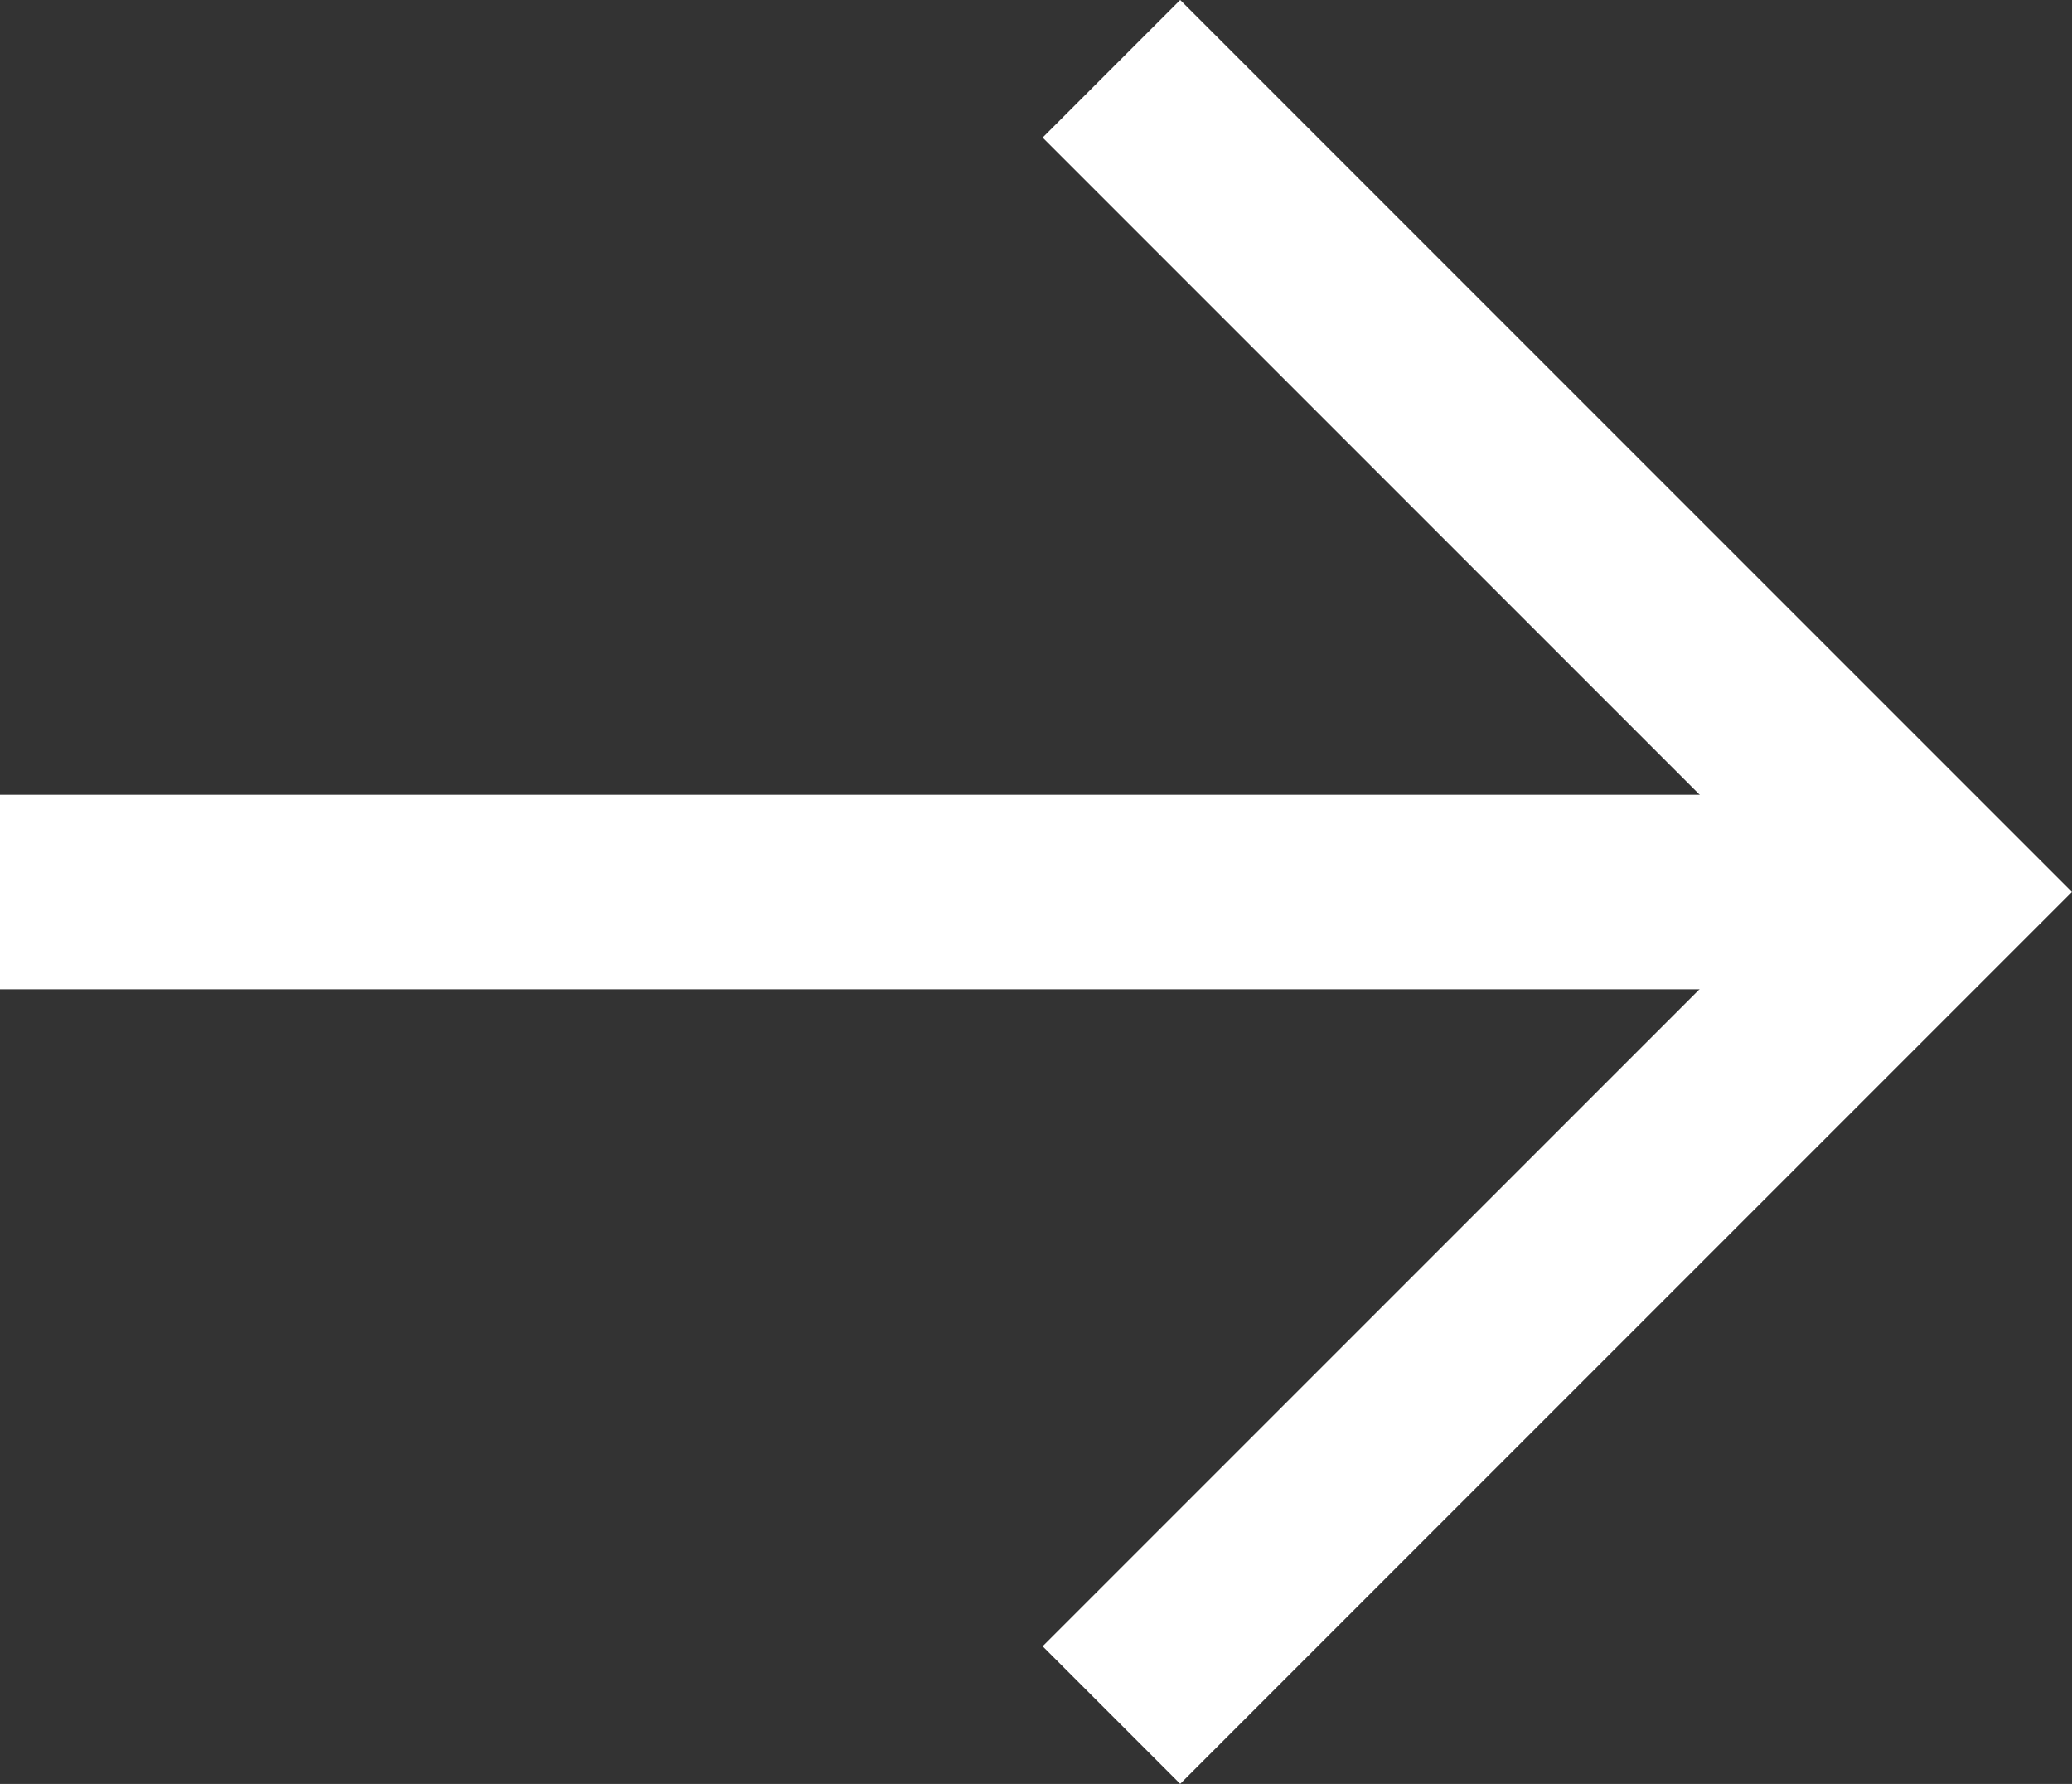
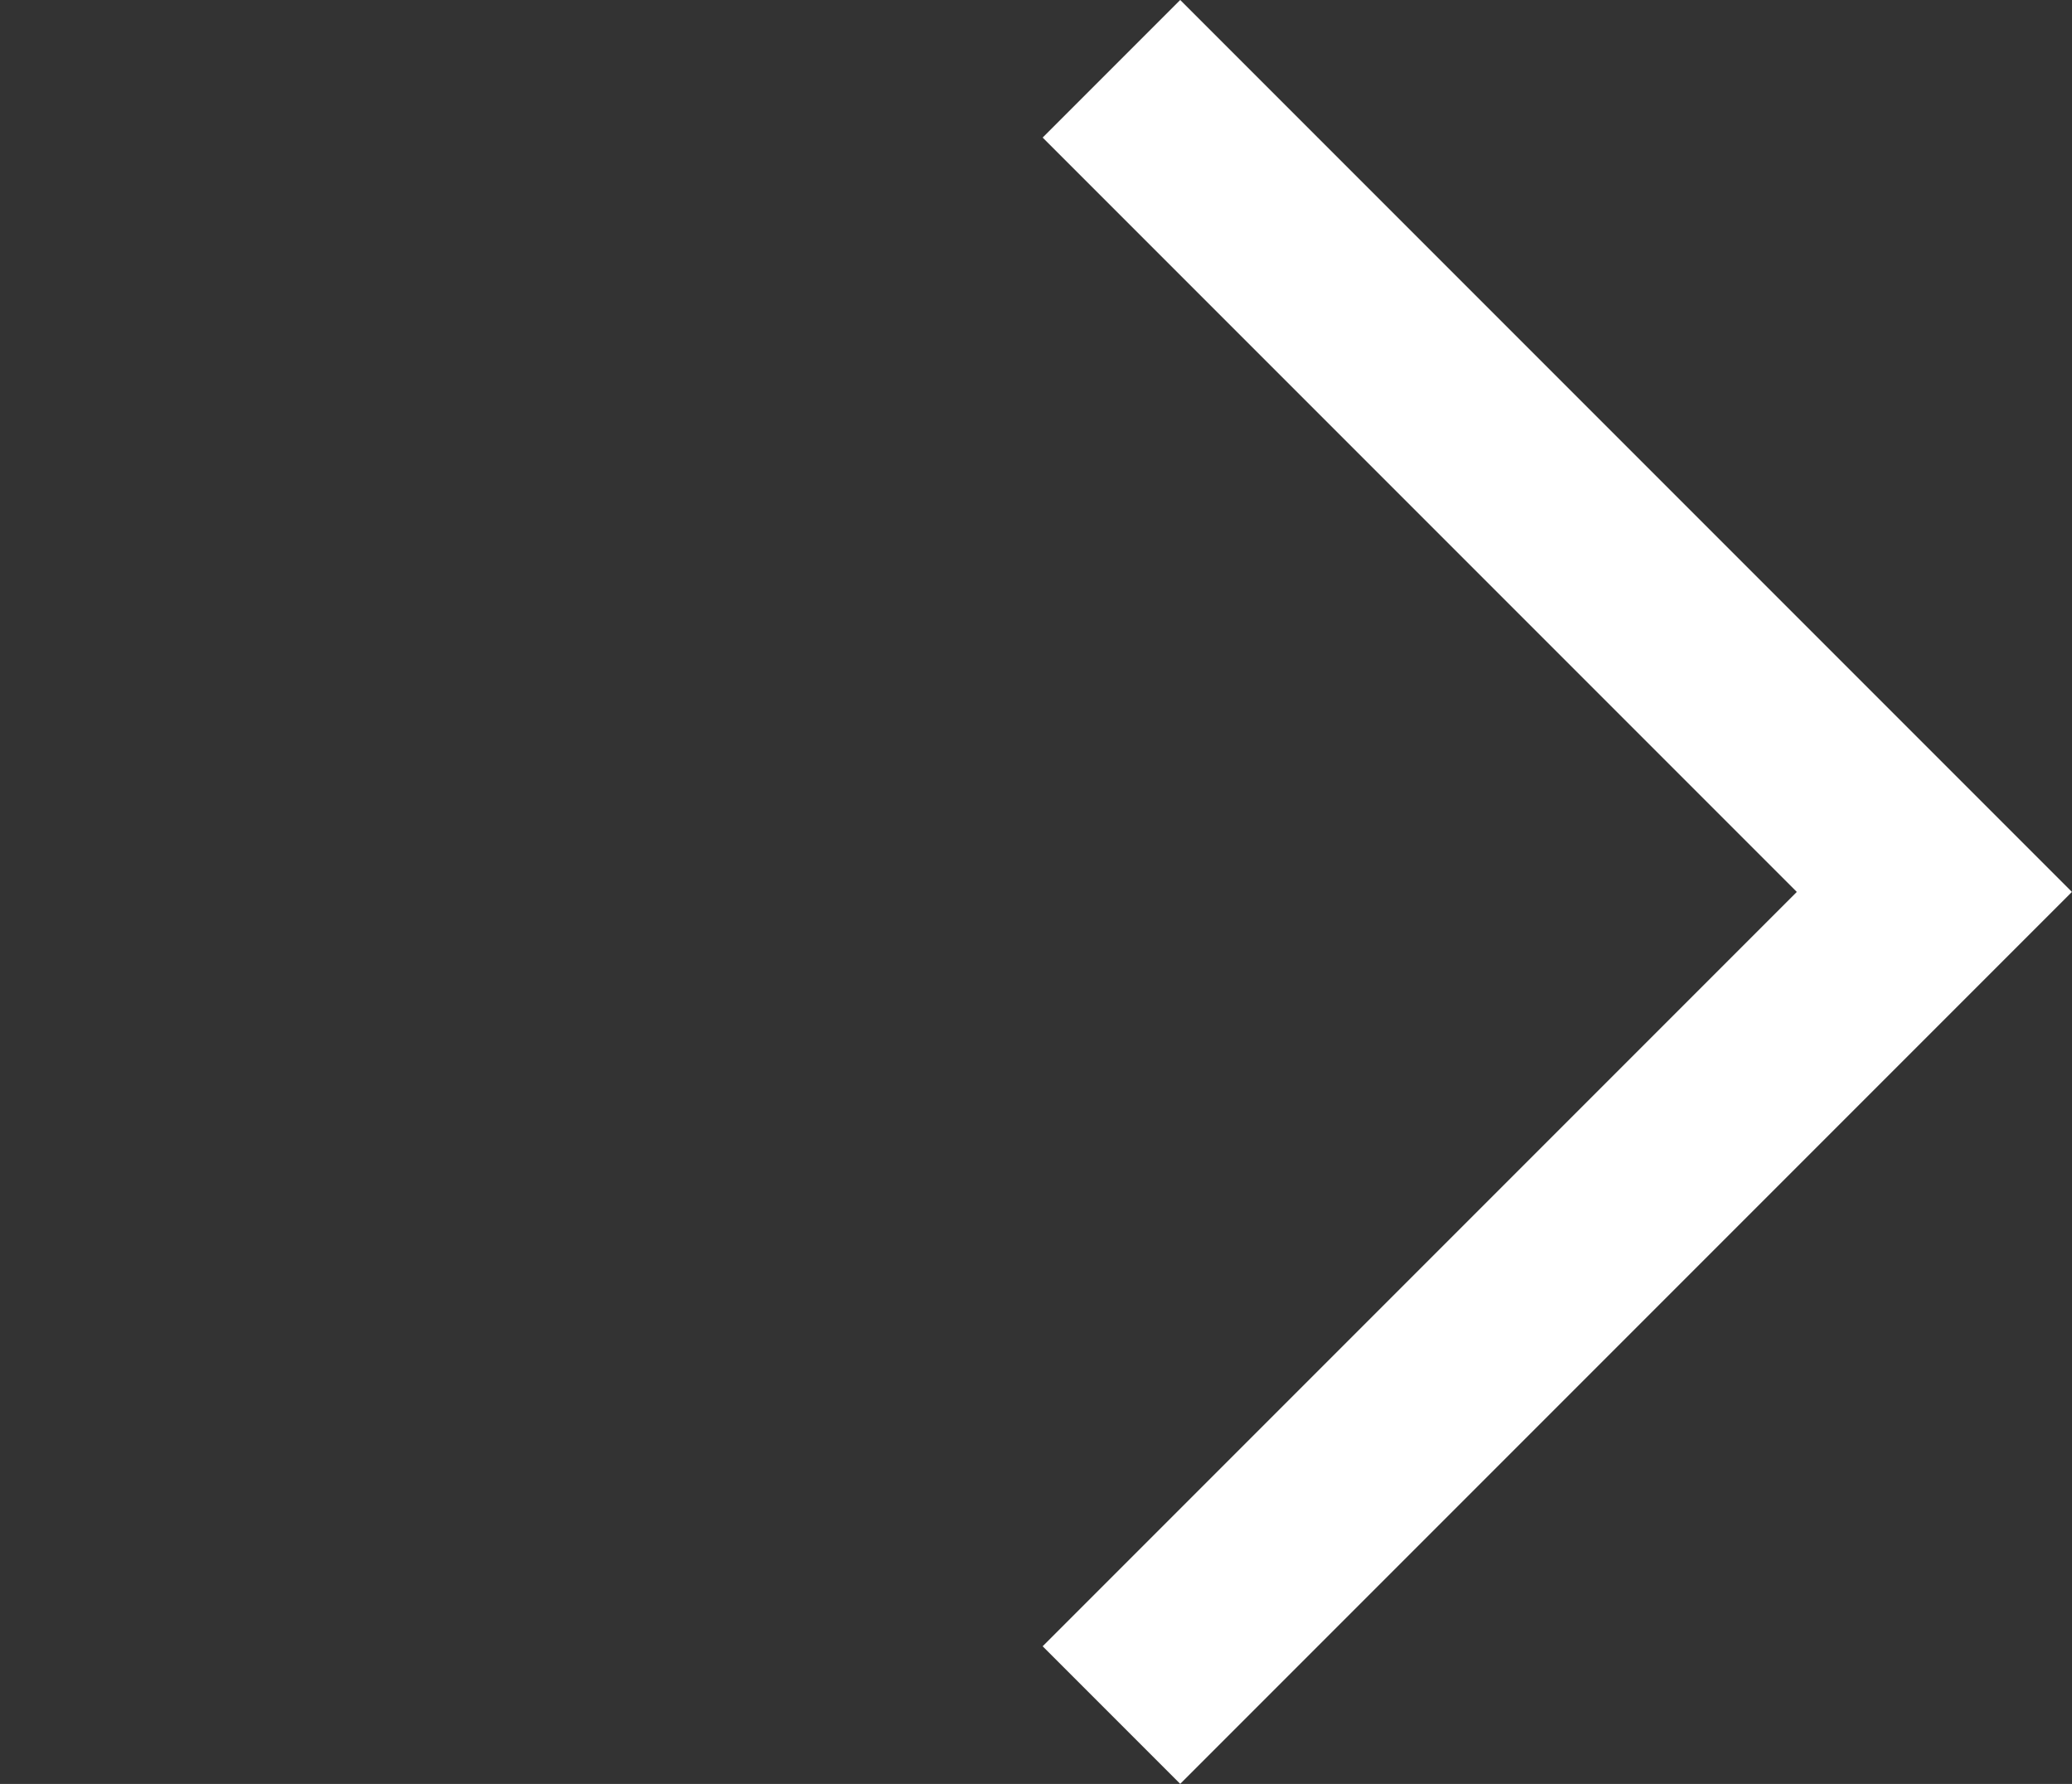
<svg xmlns="http://www.w3.org/2000/svg" width="21.303" height="18.337" viewBox="0 0 21.303 18.337">
  <rect x="0" y="0" width="21.303" height="18.337" fill="#333333" stroke="none" />
  <g id="그룹_2969" data-name="그룹 2969" transform="translate(2381.207 -244.293) rotate(90)">
-     <path id="패스_47" data-name="패스 47" d="M7522.561-4633.765v-20.207" transform="translate(-7269.099 7014.972)" fill="none" stroke="#fff" stroke-width="2" />
    <path id="패스_48" data-name="패스 48" d="M7514.321-4645.192l8.461-8.461,8.461,8.461" transform="translate(-7269.321 7014.972)" fill="none" stroke="#fff" stroke-width="2" />
  </g>
</svg>